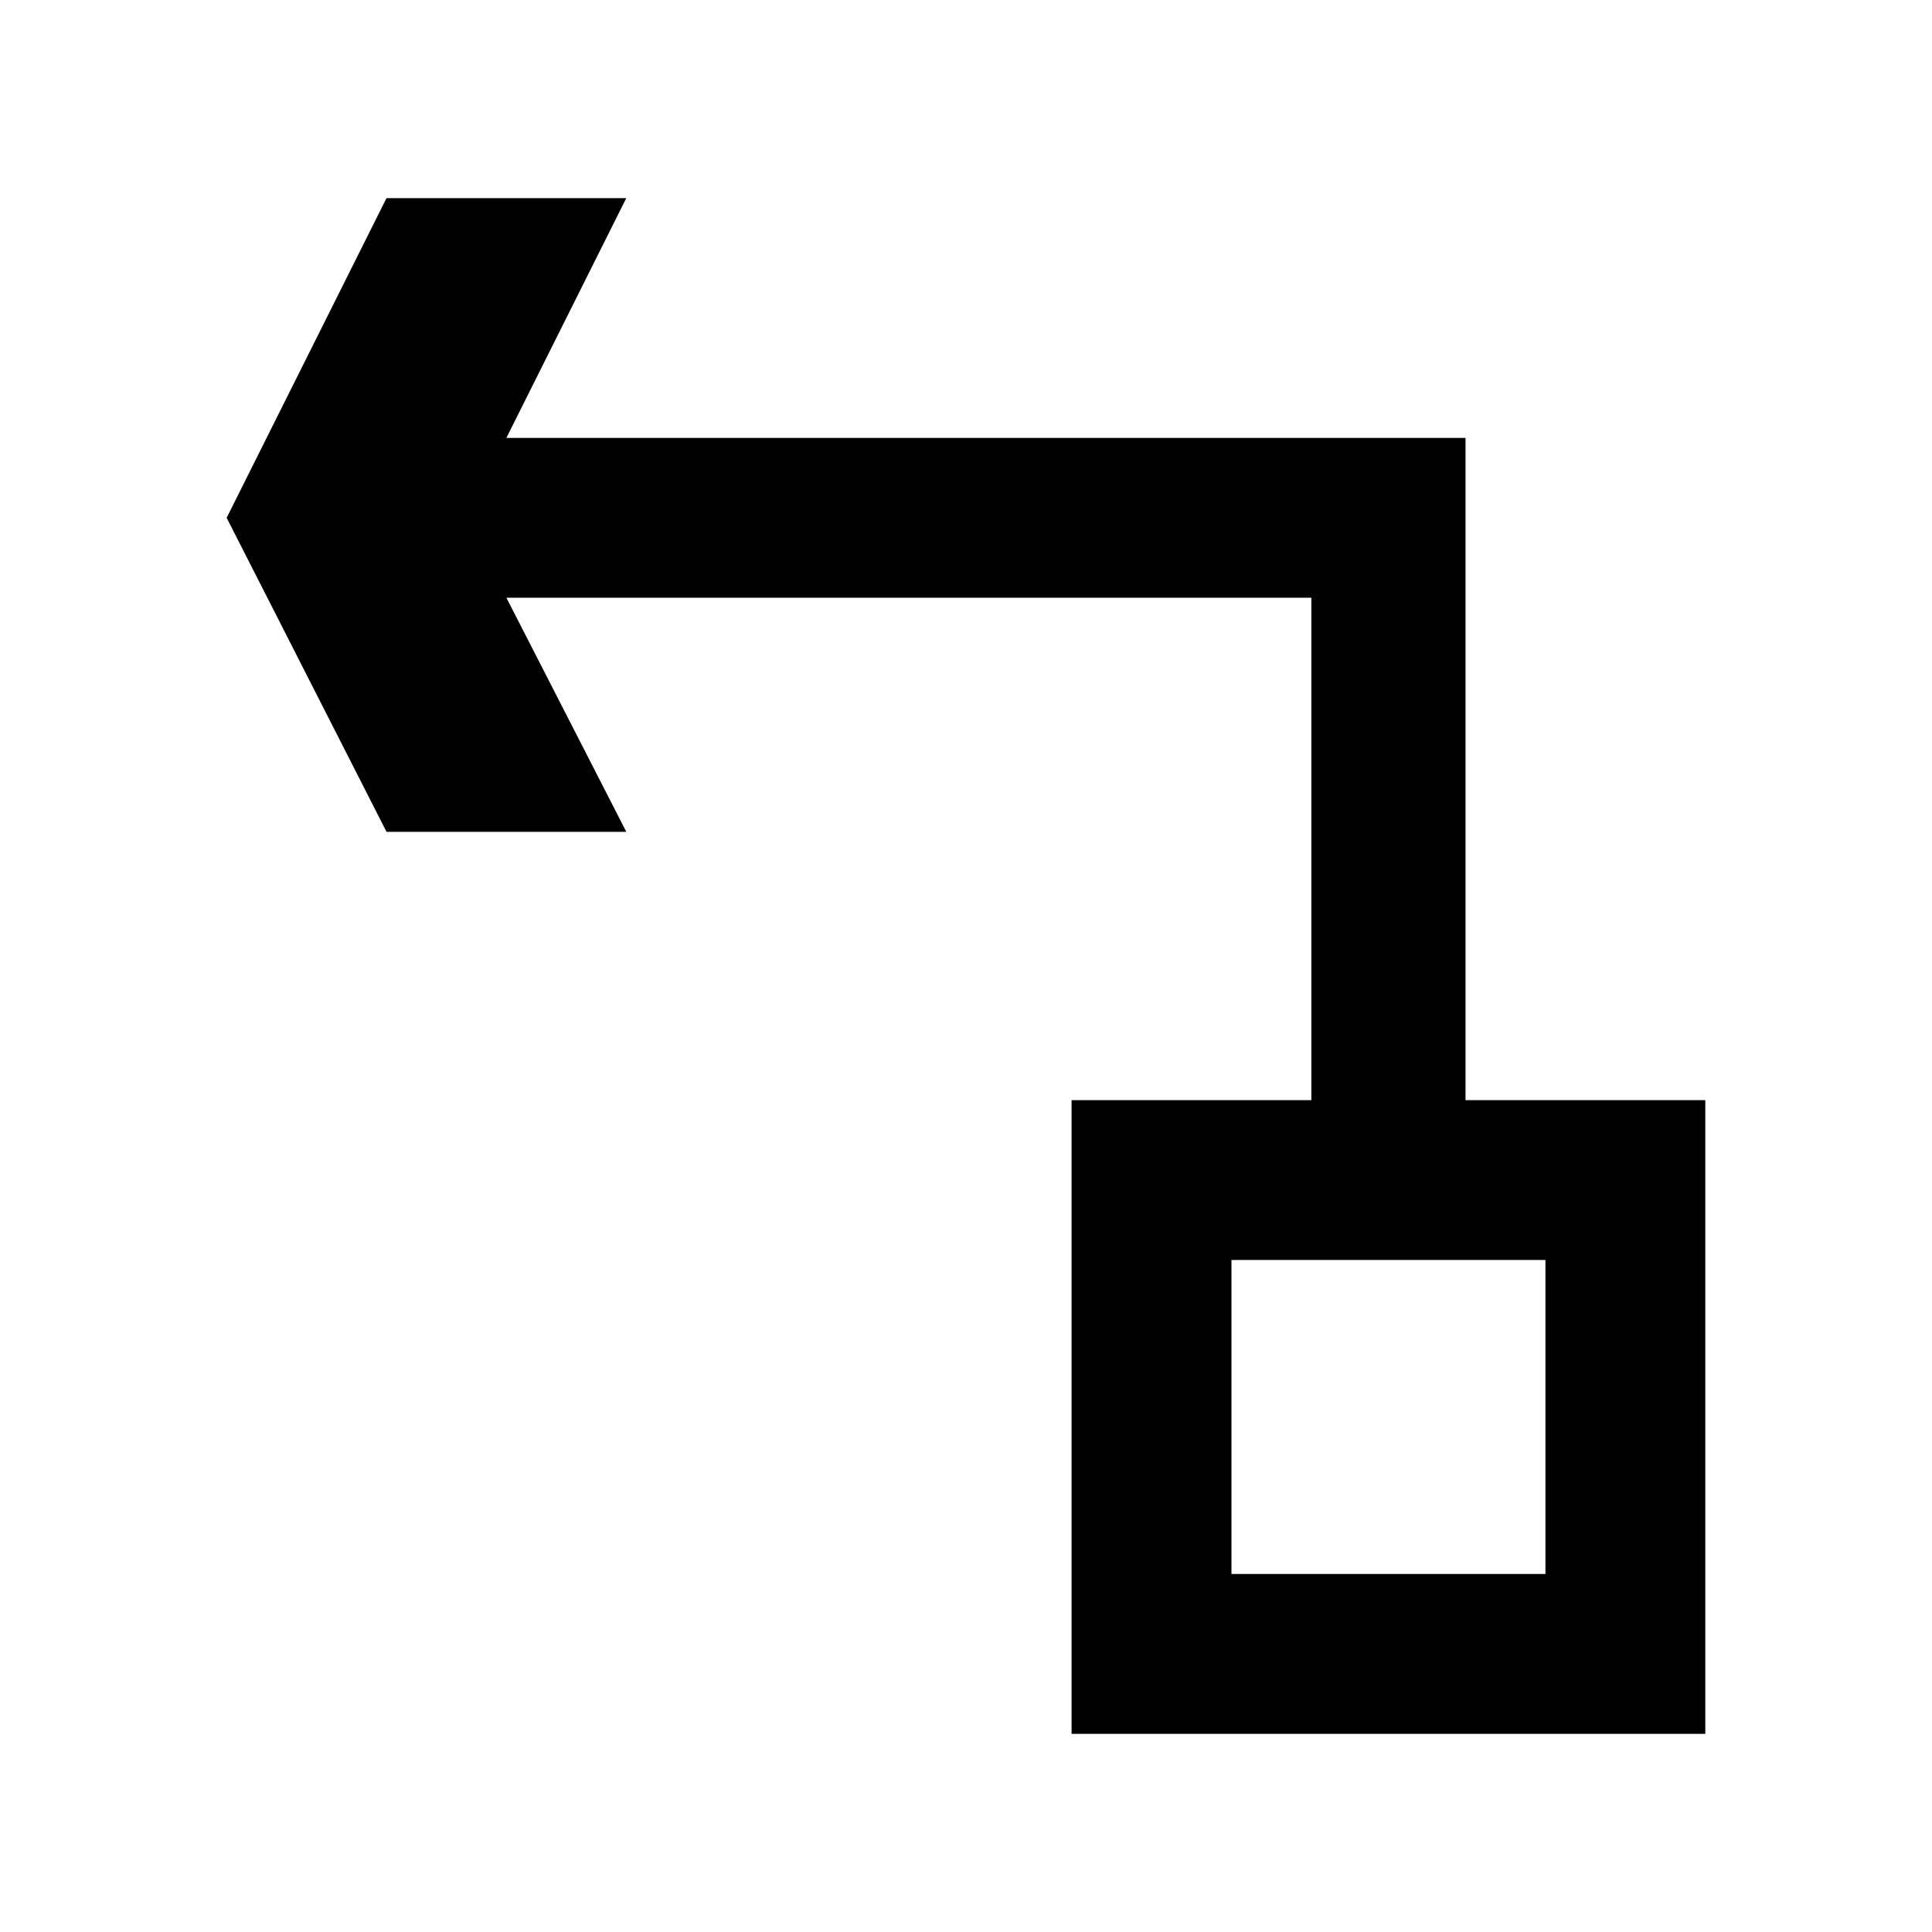
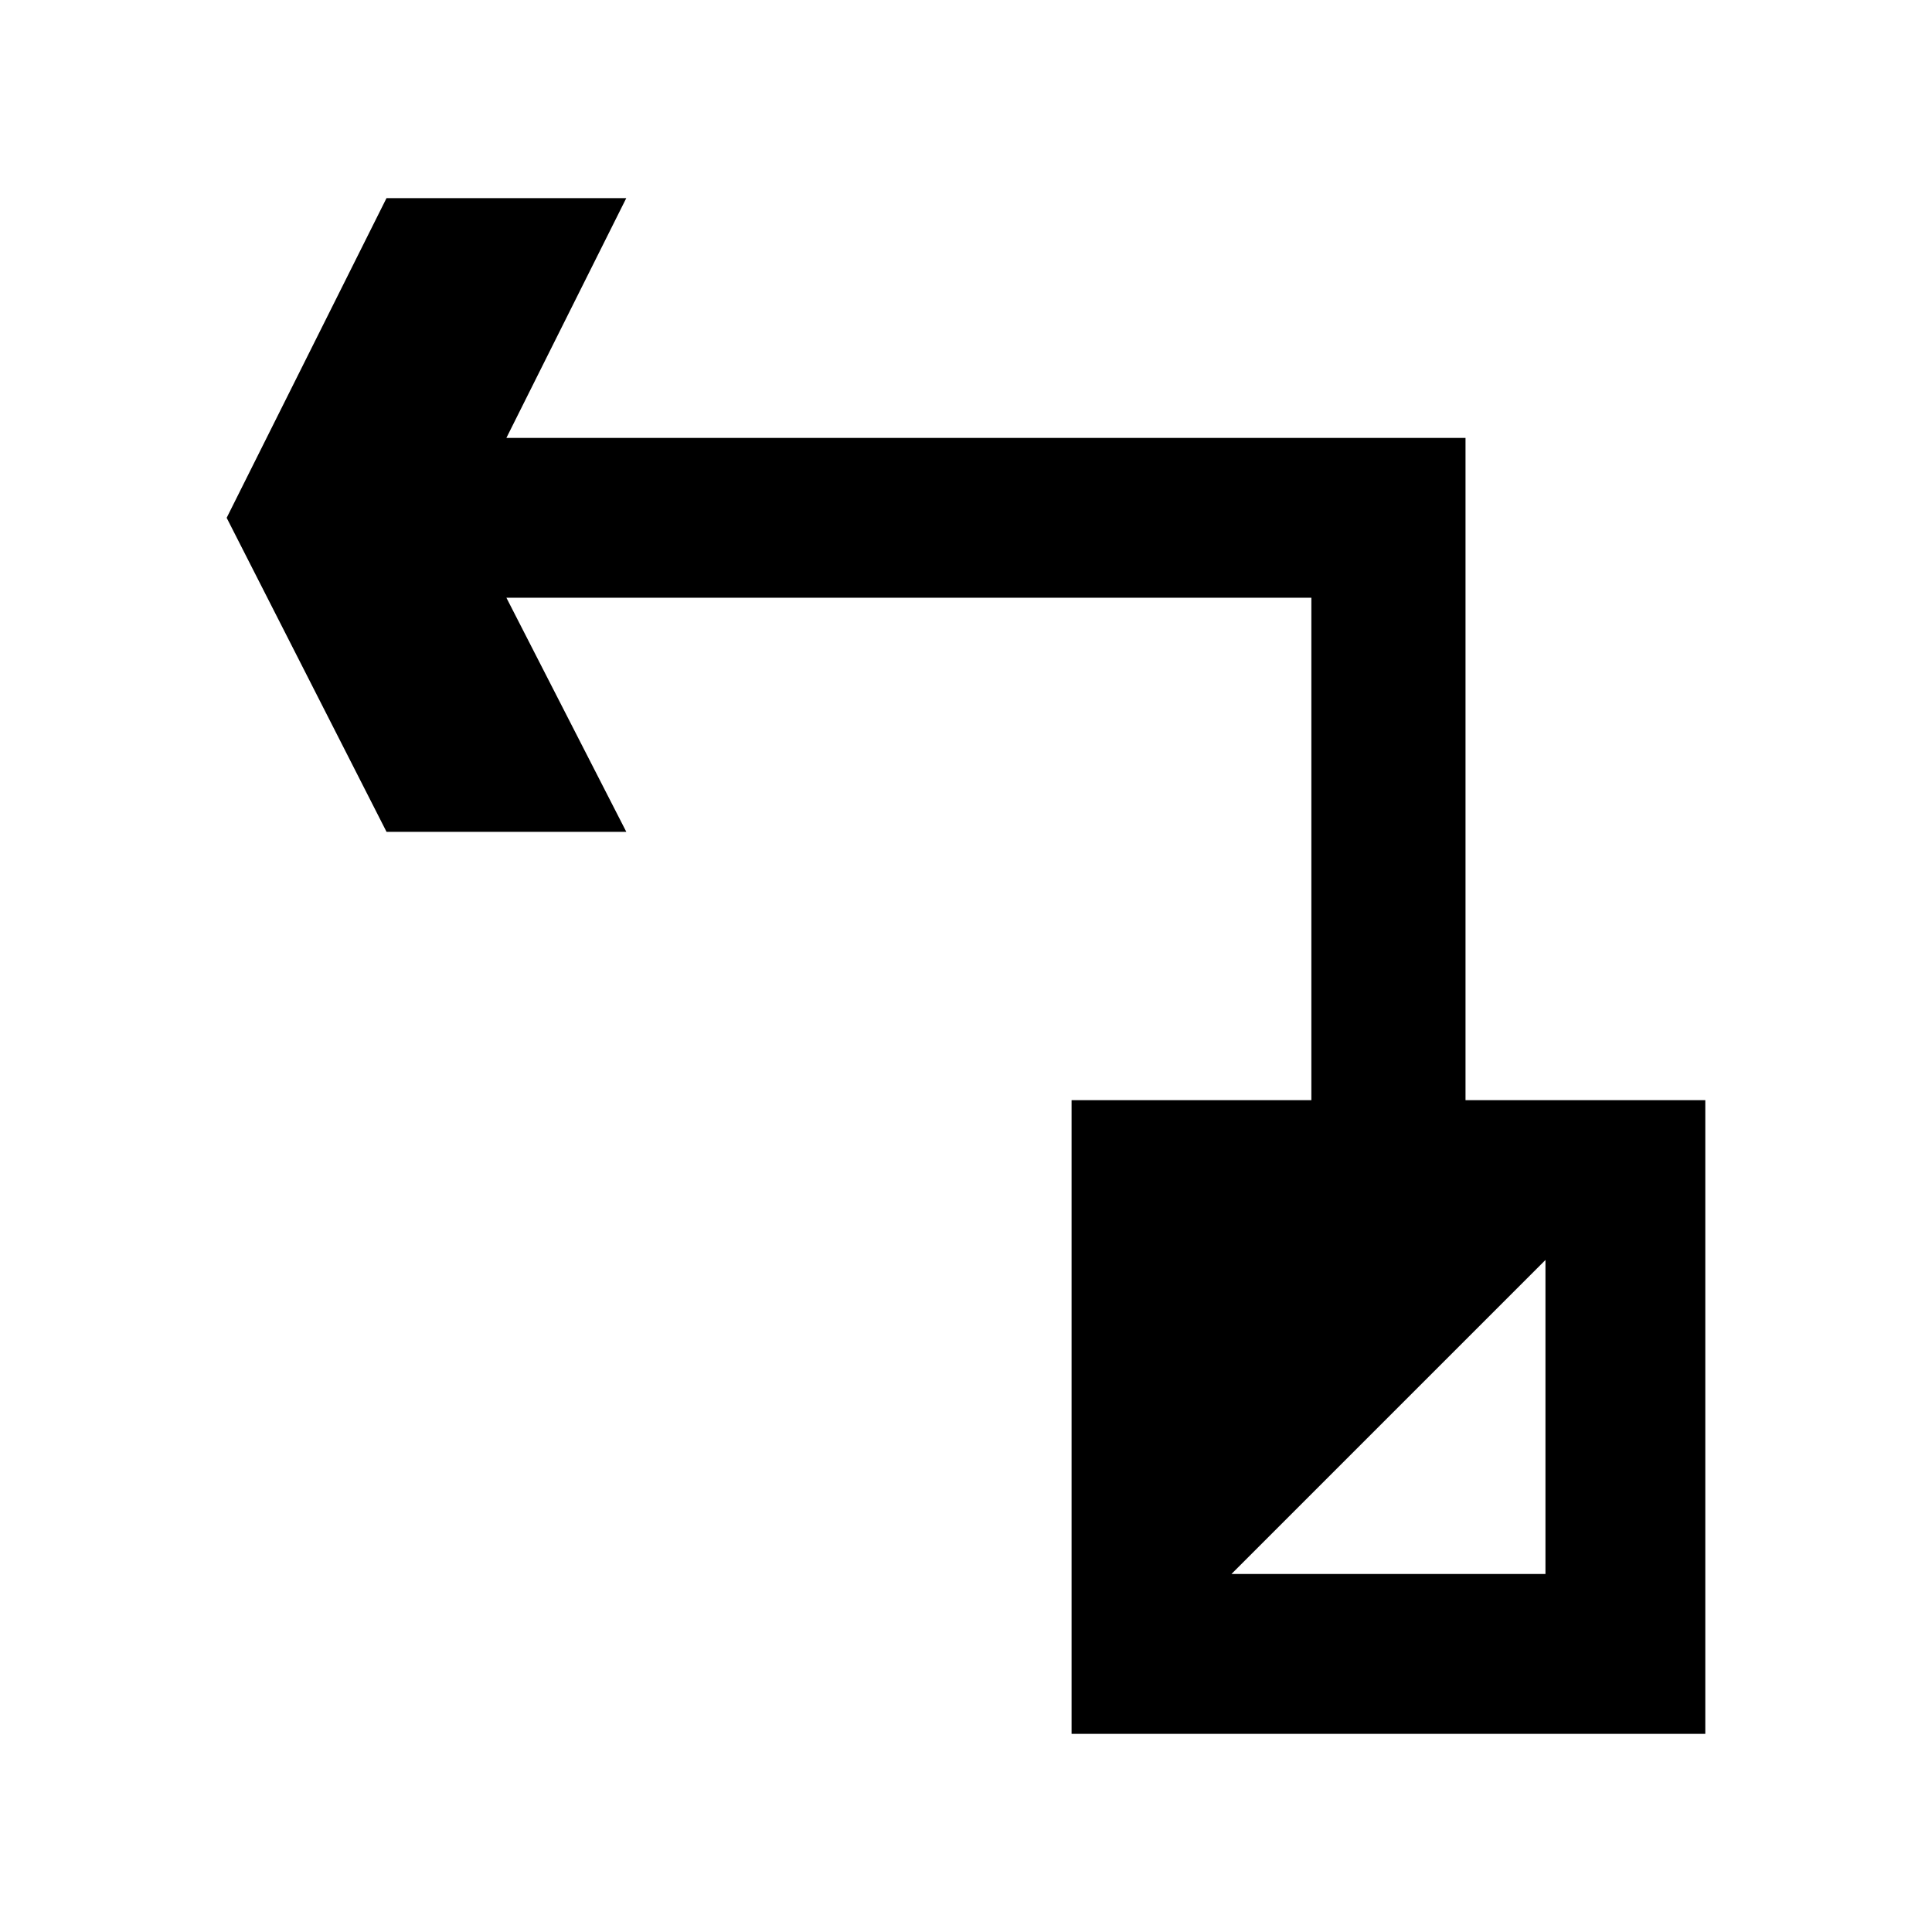
<svg xmlns="http://www.w3.org/2000/svg" fill="#000000" width="800px" height="800px" version="1.1" viewBox="144 144 512 512">
-   <path d="m204.07 281.23 42.363 83.211h63.543l-31.773-62.031h213.32v133.14h-63.543v167.94h167.94v-167.94h-63.543v-175.5h-254.18l31.773-63.543h-63.543l-42.363 84.727zm349.49 196.68v83.211h-83.211v-83.211z" />
+   <path d="m204.07 281.23 42.363 83.211h63.543l-31.773-62.031h213.32v133.14h-63.543v167.94h167.94v-167.94h-63.543v-175.5h-254.18l31.773-63.543h-63.543l-42.363 84.727zm349.49 196.68v83.211h-83.211z" />
</svg>